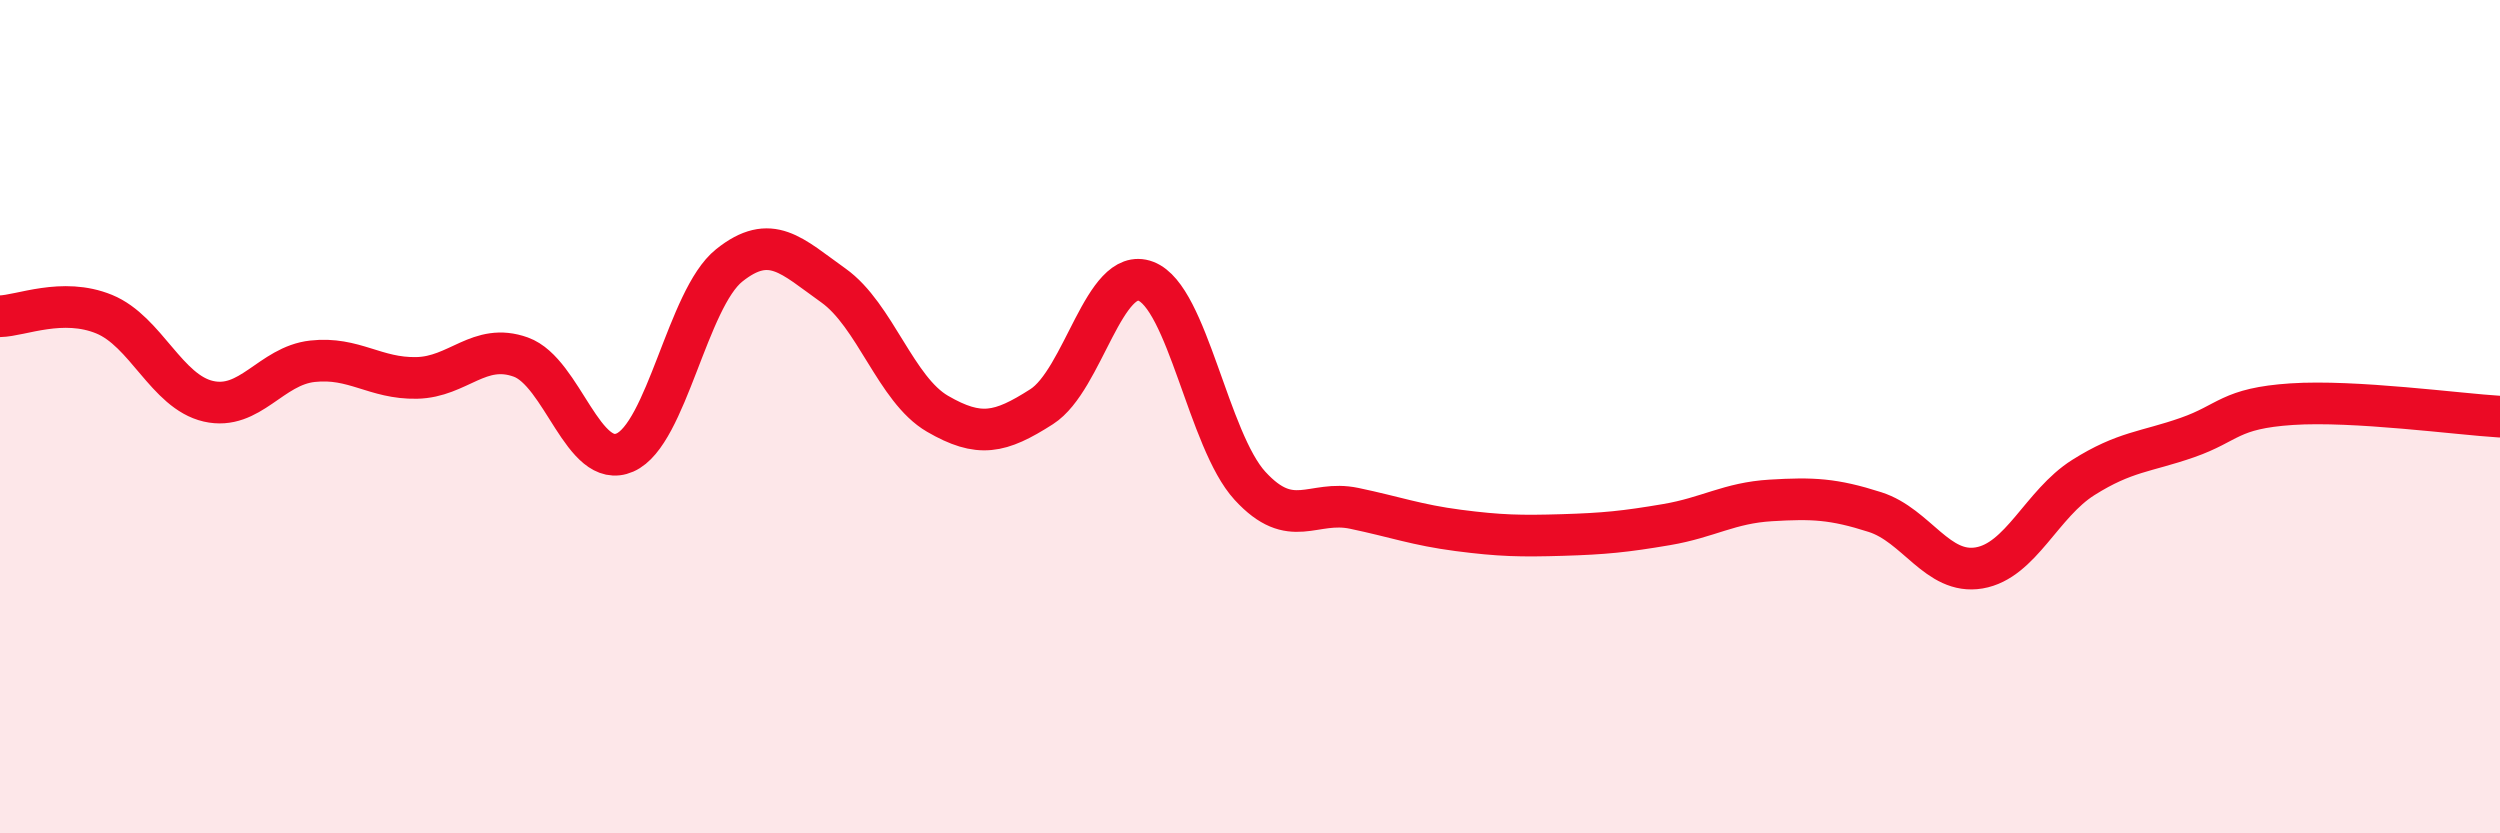
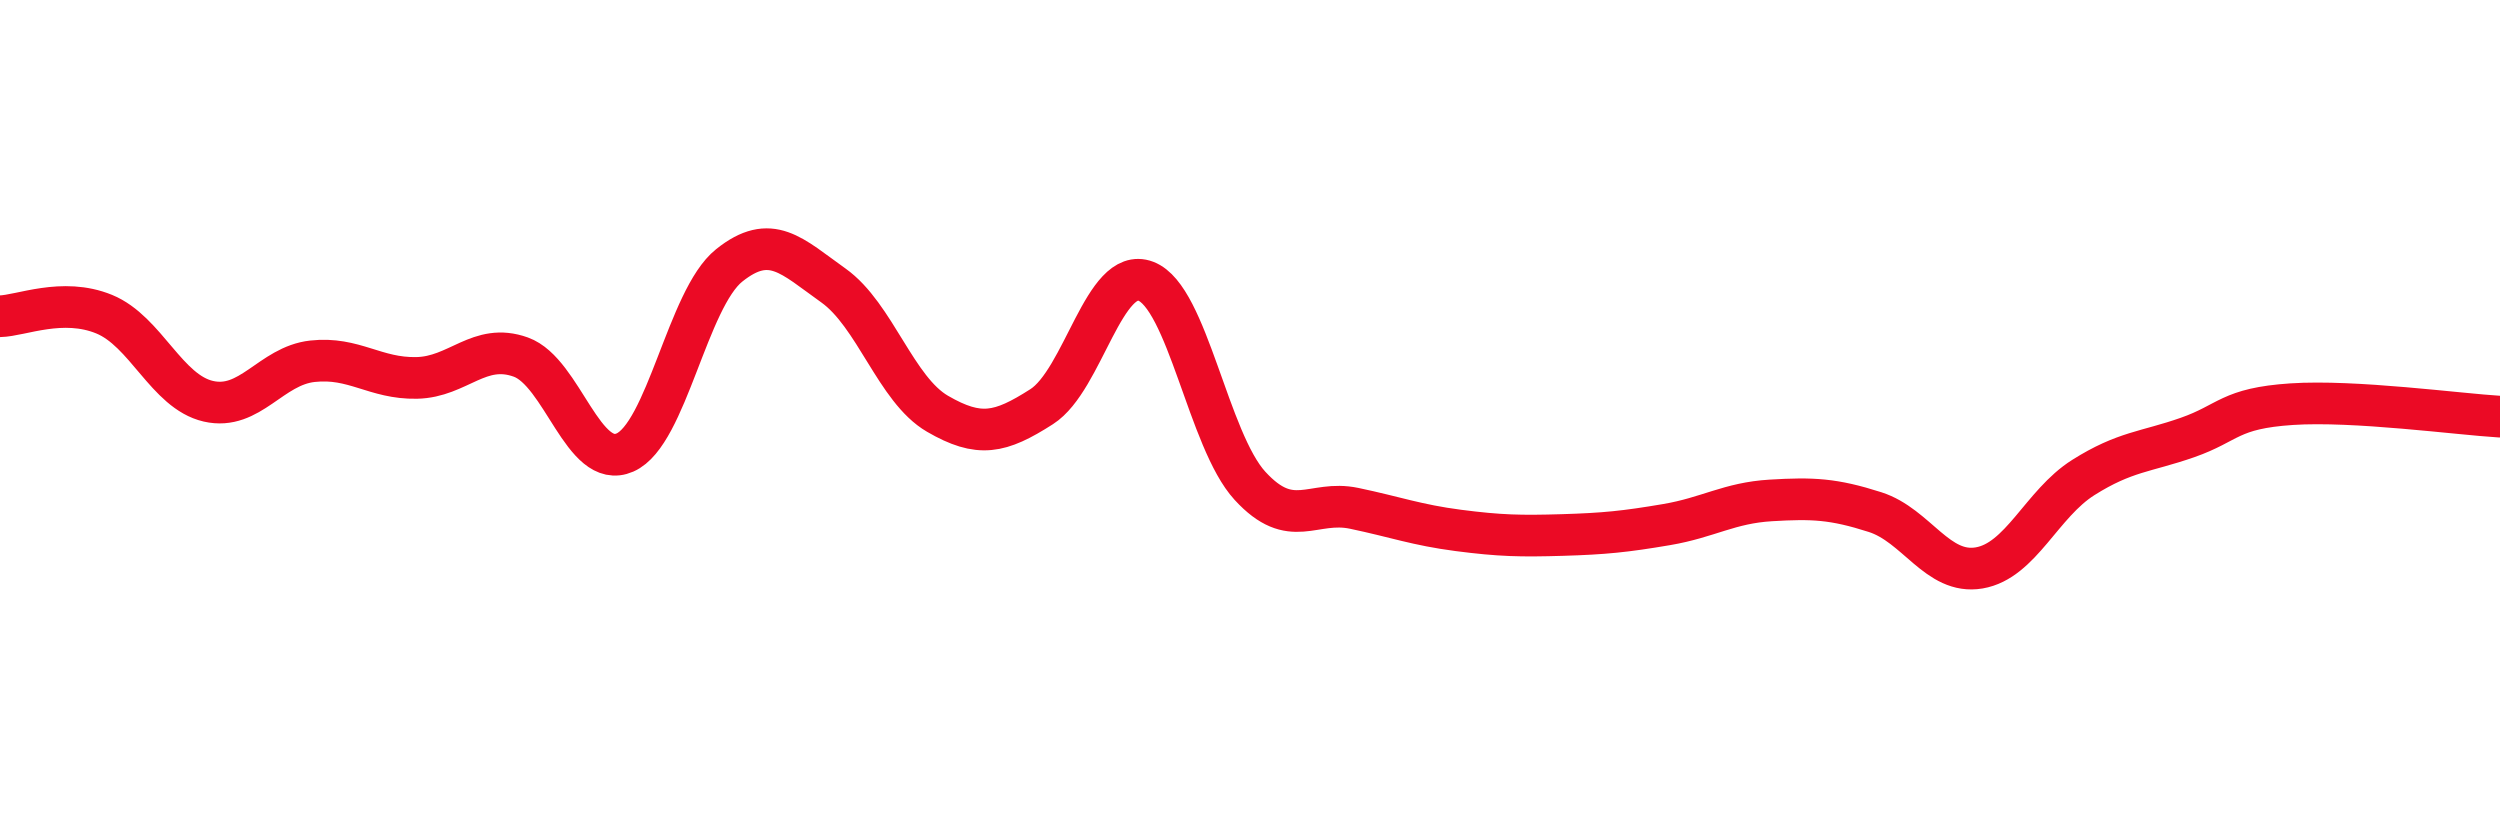
<svg xmlns="http://www.w3.org/2000/svg" width="60" height="20" viewBox="0 0 60 20">
-   <path d="M 0,7.59 C 0.5,7.58 1.5,7.13 2.5,7.54 C 3.5,7.95 4,9.4 5,9.63 C 6,9.86 6.5,8.78 7.5,8.67 C 8.5,8.56 9,9.09 10,9.07 C 11,9.05 11.5,8.21 12.5,8.57 C 13.5,8.93 14,11.3 15,10.86 C 16,10.42 16.5,7.17 17.5,6.37 C 18.5,5.57 19,6.14 20,6.85 C 21,7.56 21.5,9.35 22.5,9.93 C 23.5,10.51 24,10.4 25,9.76 C 26,9.12 26.5,6.37 27.5,6.75 C 28.5,7.13 29,10.57 30,11.66 C 31,12.75 31.5,11.99 32.5,12.2 C 33.5,12.41 34,12.6 35,12.73 C 36,12.86 36.5,12.87 37.5,12.84 C 38.5,12.81 39,12.76 40,12.59 C 41,12.42 41.5,12.07 42.5,12.01 C 43.5,11.95 44,11.97 45,12.29 C 46,12.61 46.5,13.8 47.5,13.63 C 48.5,13.46 49,12.09 50,11.46 C 51,10.83 51.5,10.85 52.5,10.5 C 53.5,10.15 53.5,9.8 55,9.7 C 56.5,9.6 59,9.94 60,10L60 20L0 20Z" fill="#EB0A25" opacity="0.1" stroke-linecap="round" stroke-linejoin="round" />
  <path d="M 0,7.59 C 0.5,7.58 1.5,7.13 2.5,7.54 C 3.5,7.95 4,9.4 5,9.63 C 6,9.86 6.5,8.78 7.5,8.67 C 8.5,8.56 9,9.09 10,9.07 C 11,9.05 11.5,8.21 12.5,8.57 C 13.5,8.93 14,11.3 15,10.86 C 16,10.42 16.5,7.17 17.5,6.37 C 18.5,5.57 19,6.14 20,6.85 C 21,7.56 21.5,9.35 22.5,9.93 C 23.5,10.51 24,10.4 25,9.76 C 26,9.12 26.5,6.37 27.5,6.75 C 28.5,7.13 29,10.57 30,11.66 C 31,12.75 31.5,11.99 32.5,12.2 C 33.5,12.41 34,12.6 35,12.73 C 36,12.86 36.5,12.87 37.5,12.84 C 38.5,12.81 39,12.76 40,12.59 C 41,12.42 41.5,12.07 42.5,12.01 C 43.5,11.95 44,11.97 45,12.29 C 46,12.61 46.5,13.8 47.5,13.63 C 48.5,13.46 49,12.09 50,11.46 C 51,10.83 51.5,10.85 52.5,10.5 C 53.5,10.15 53.5,9.8 55,9.7 C 56.5,9.6 59,9.94 60,10" stroke="#EB0A25" stroke-width="1" fill="none" stroke-linecap="round" stroke-linejoin="round" />
</svg>